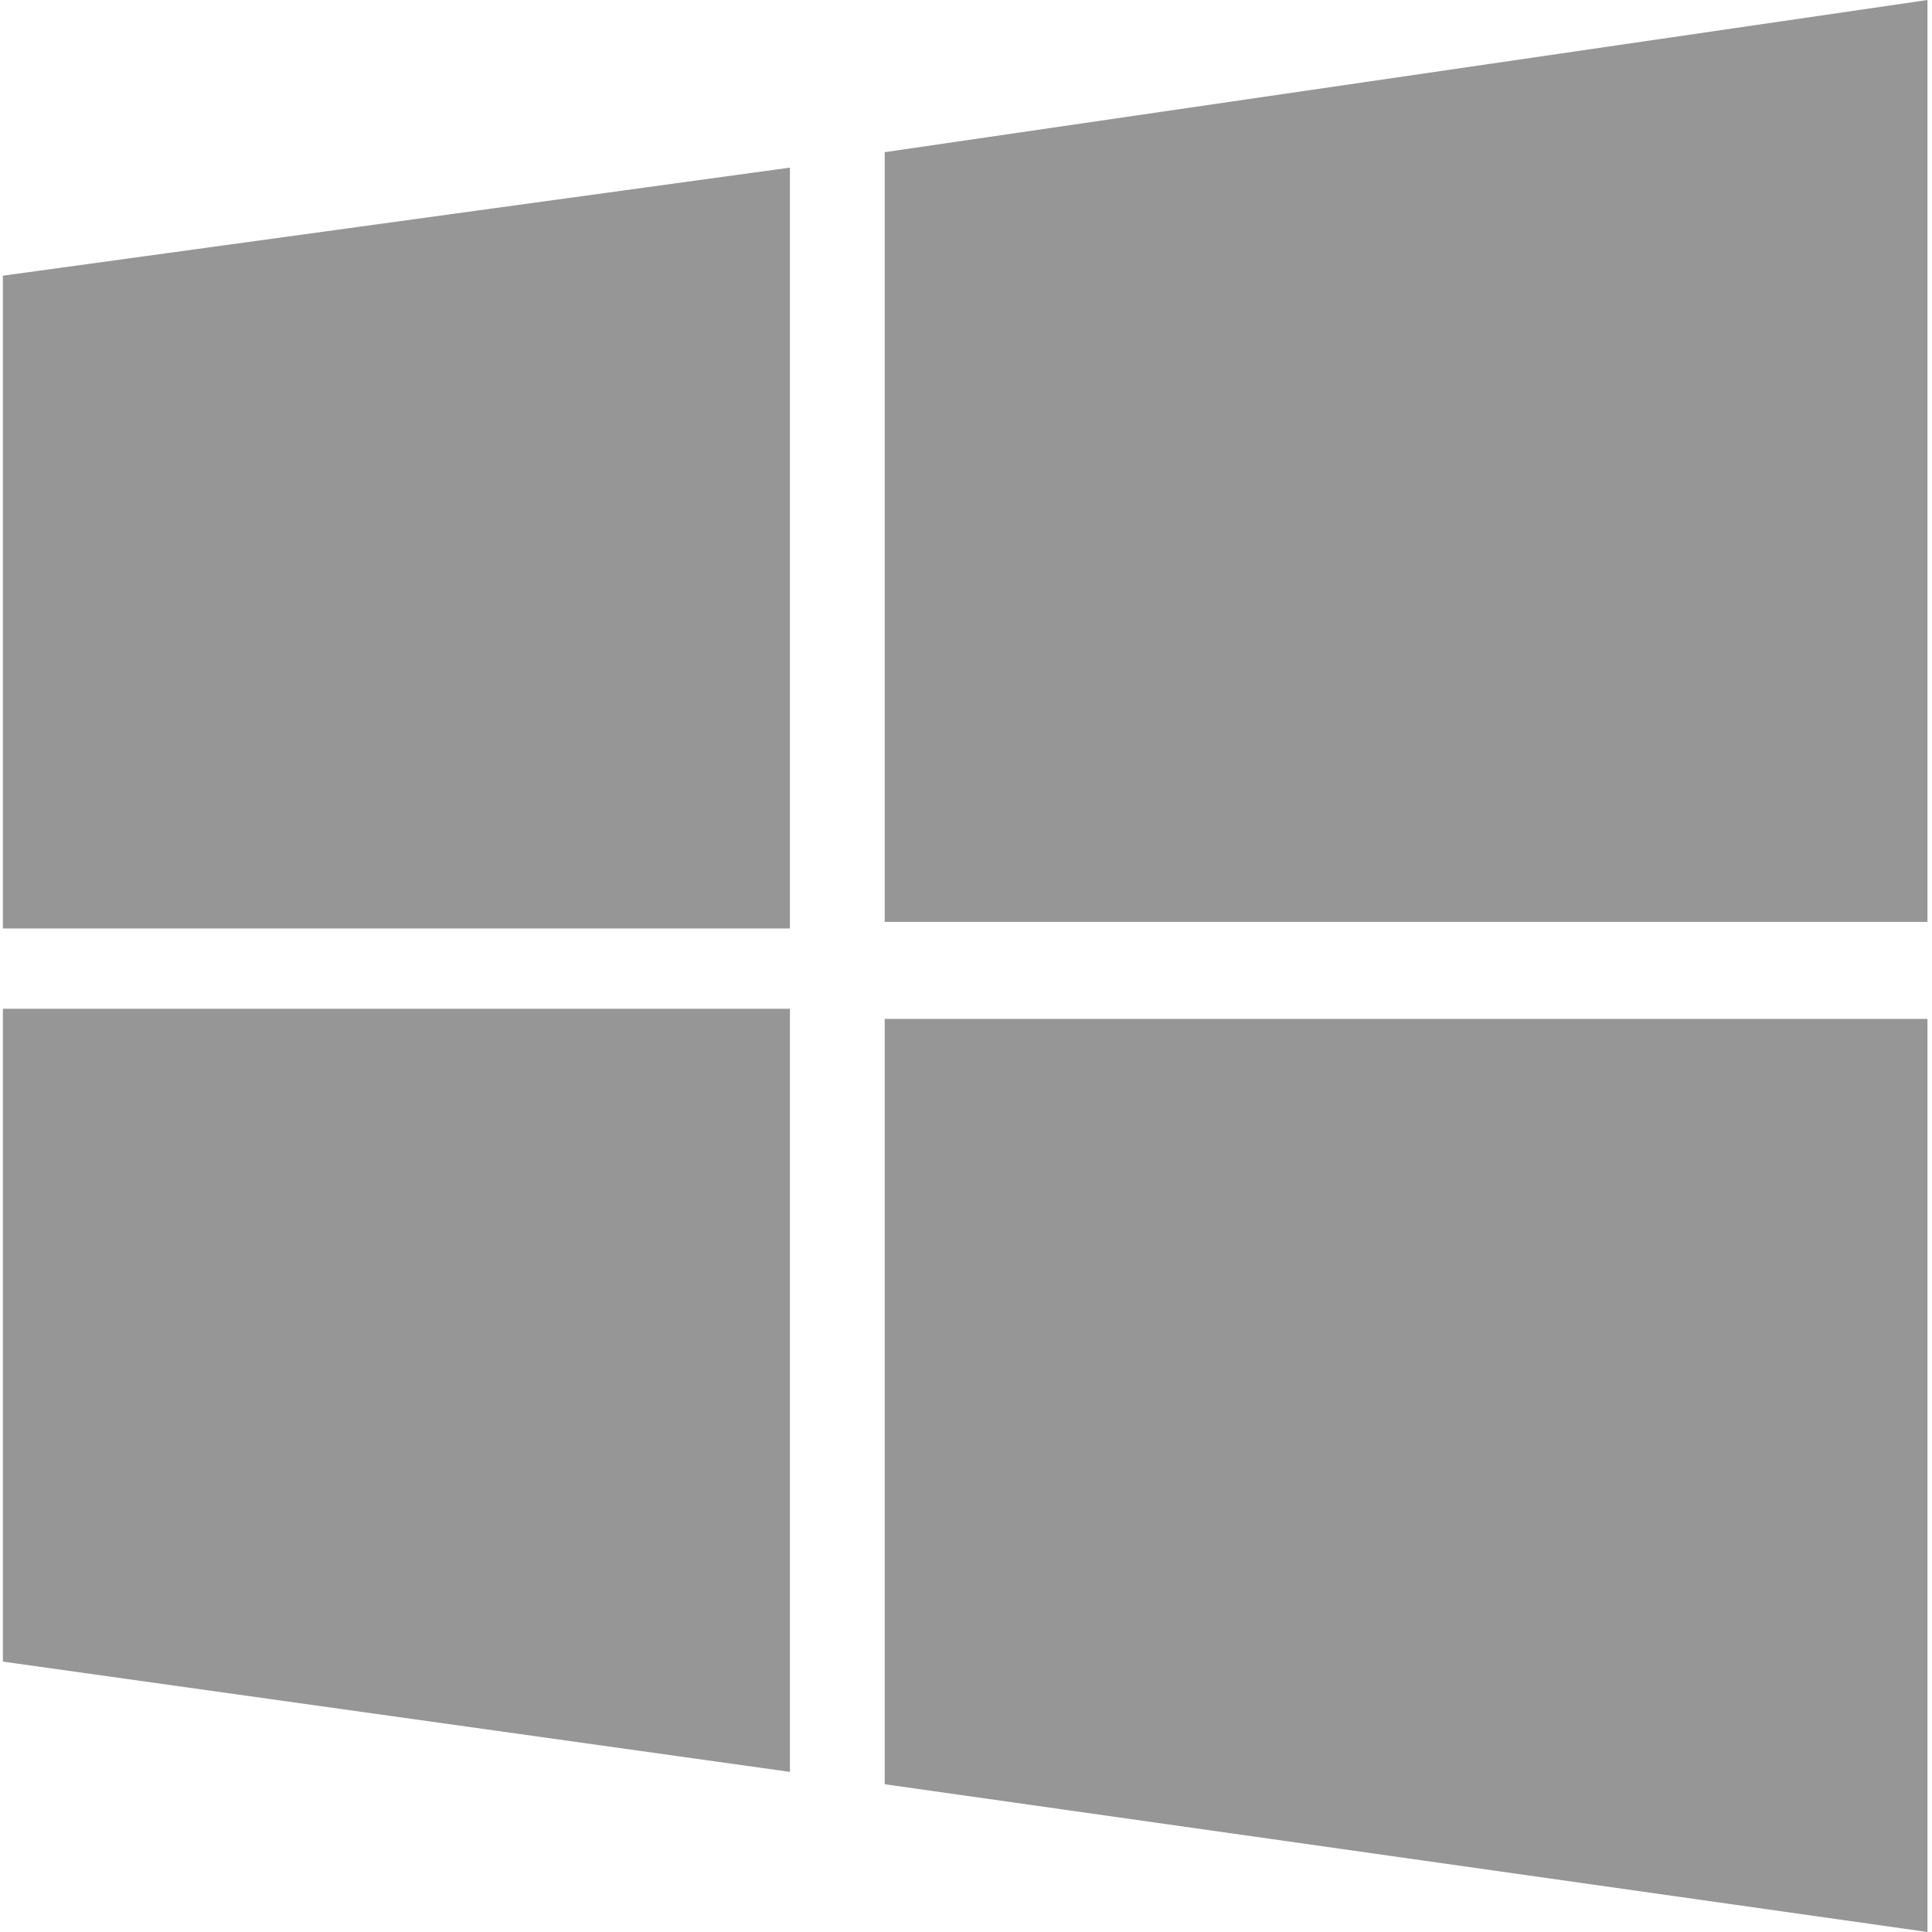
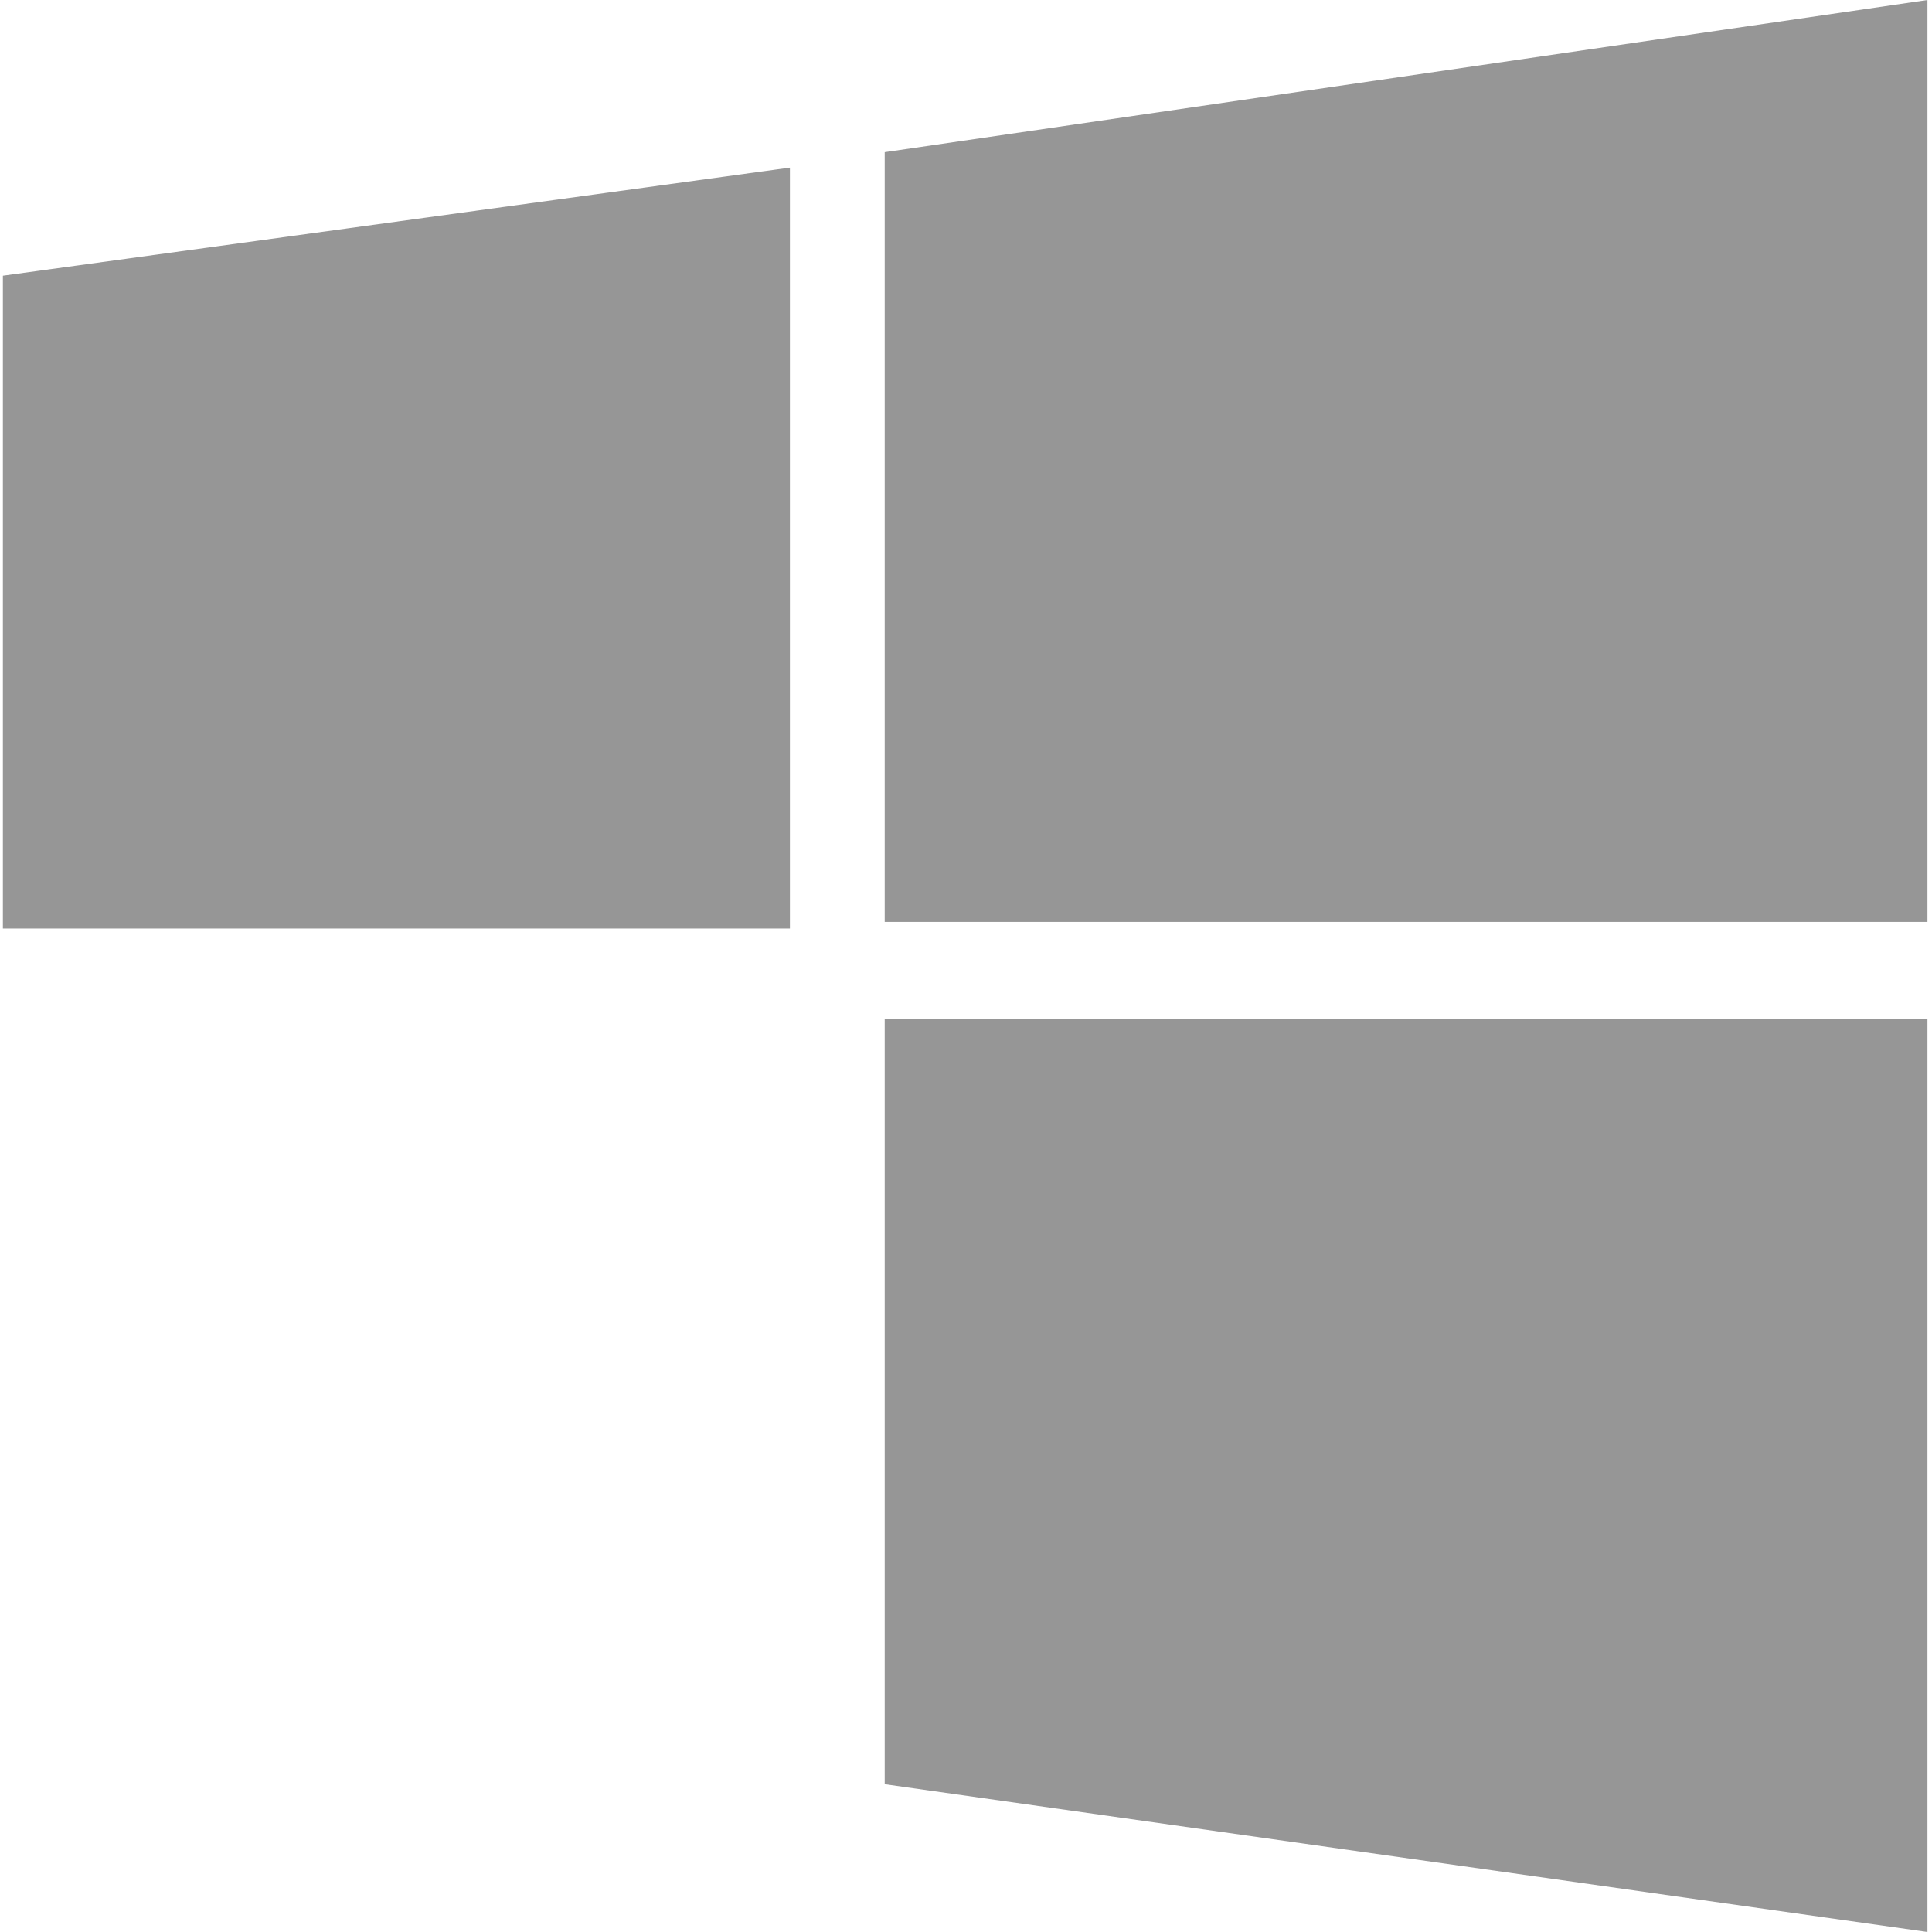
<svg xmlns="http://www.w3.org/2000/svg" width="256" height="256" fill="#969696">
  <defs />
-   <path stroke-width="2.922" d="M 0.382,36.53 104.667,22.21 V 123.032 H 0.382 M 117.228,20.164 255.398,0 V 122.155 H 117.228 M 0.382,133.669 H 104.667 V 234.784 L 0.382,220.172 M 117.228,135.014 H 255.398 V 256 L 117.228,236.42" />
+   <path stroke-width="2.922" d="M 0.382,36.53 104.667,22.21 V 123.032 H 0.382 M 117.228,20.164 255.398,0 V 122.155 H 117.228 M 0.382,133.669 V 234.784 L 0.382,220.172 M 117.228,135.014 H 255.398 V 256 L 117.228,236.42" />
</svg>